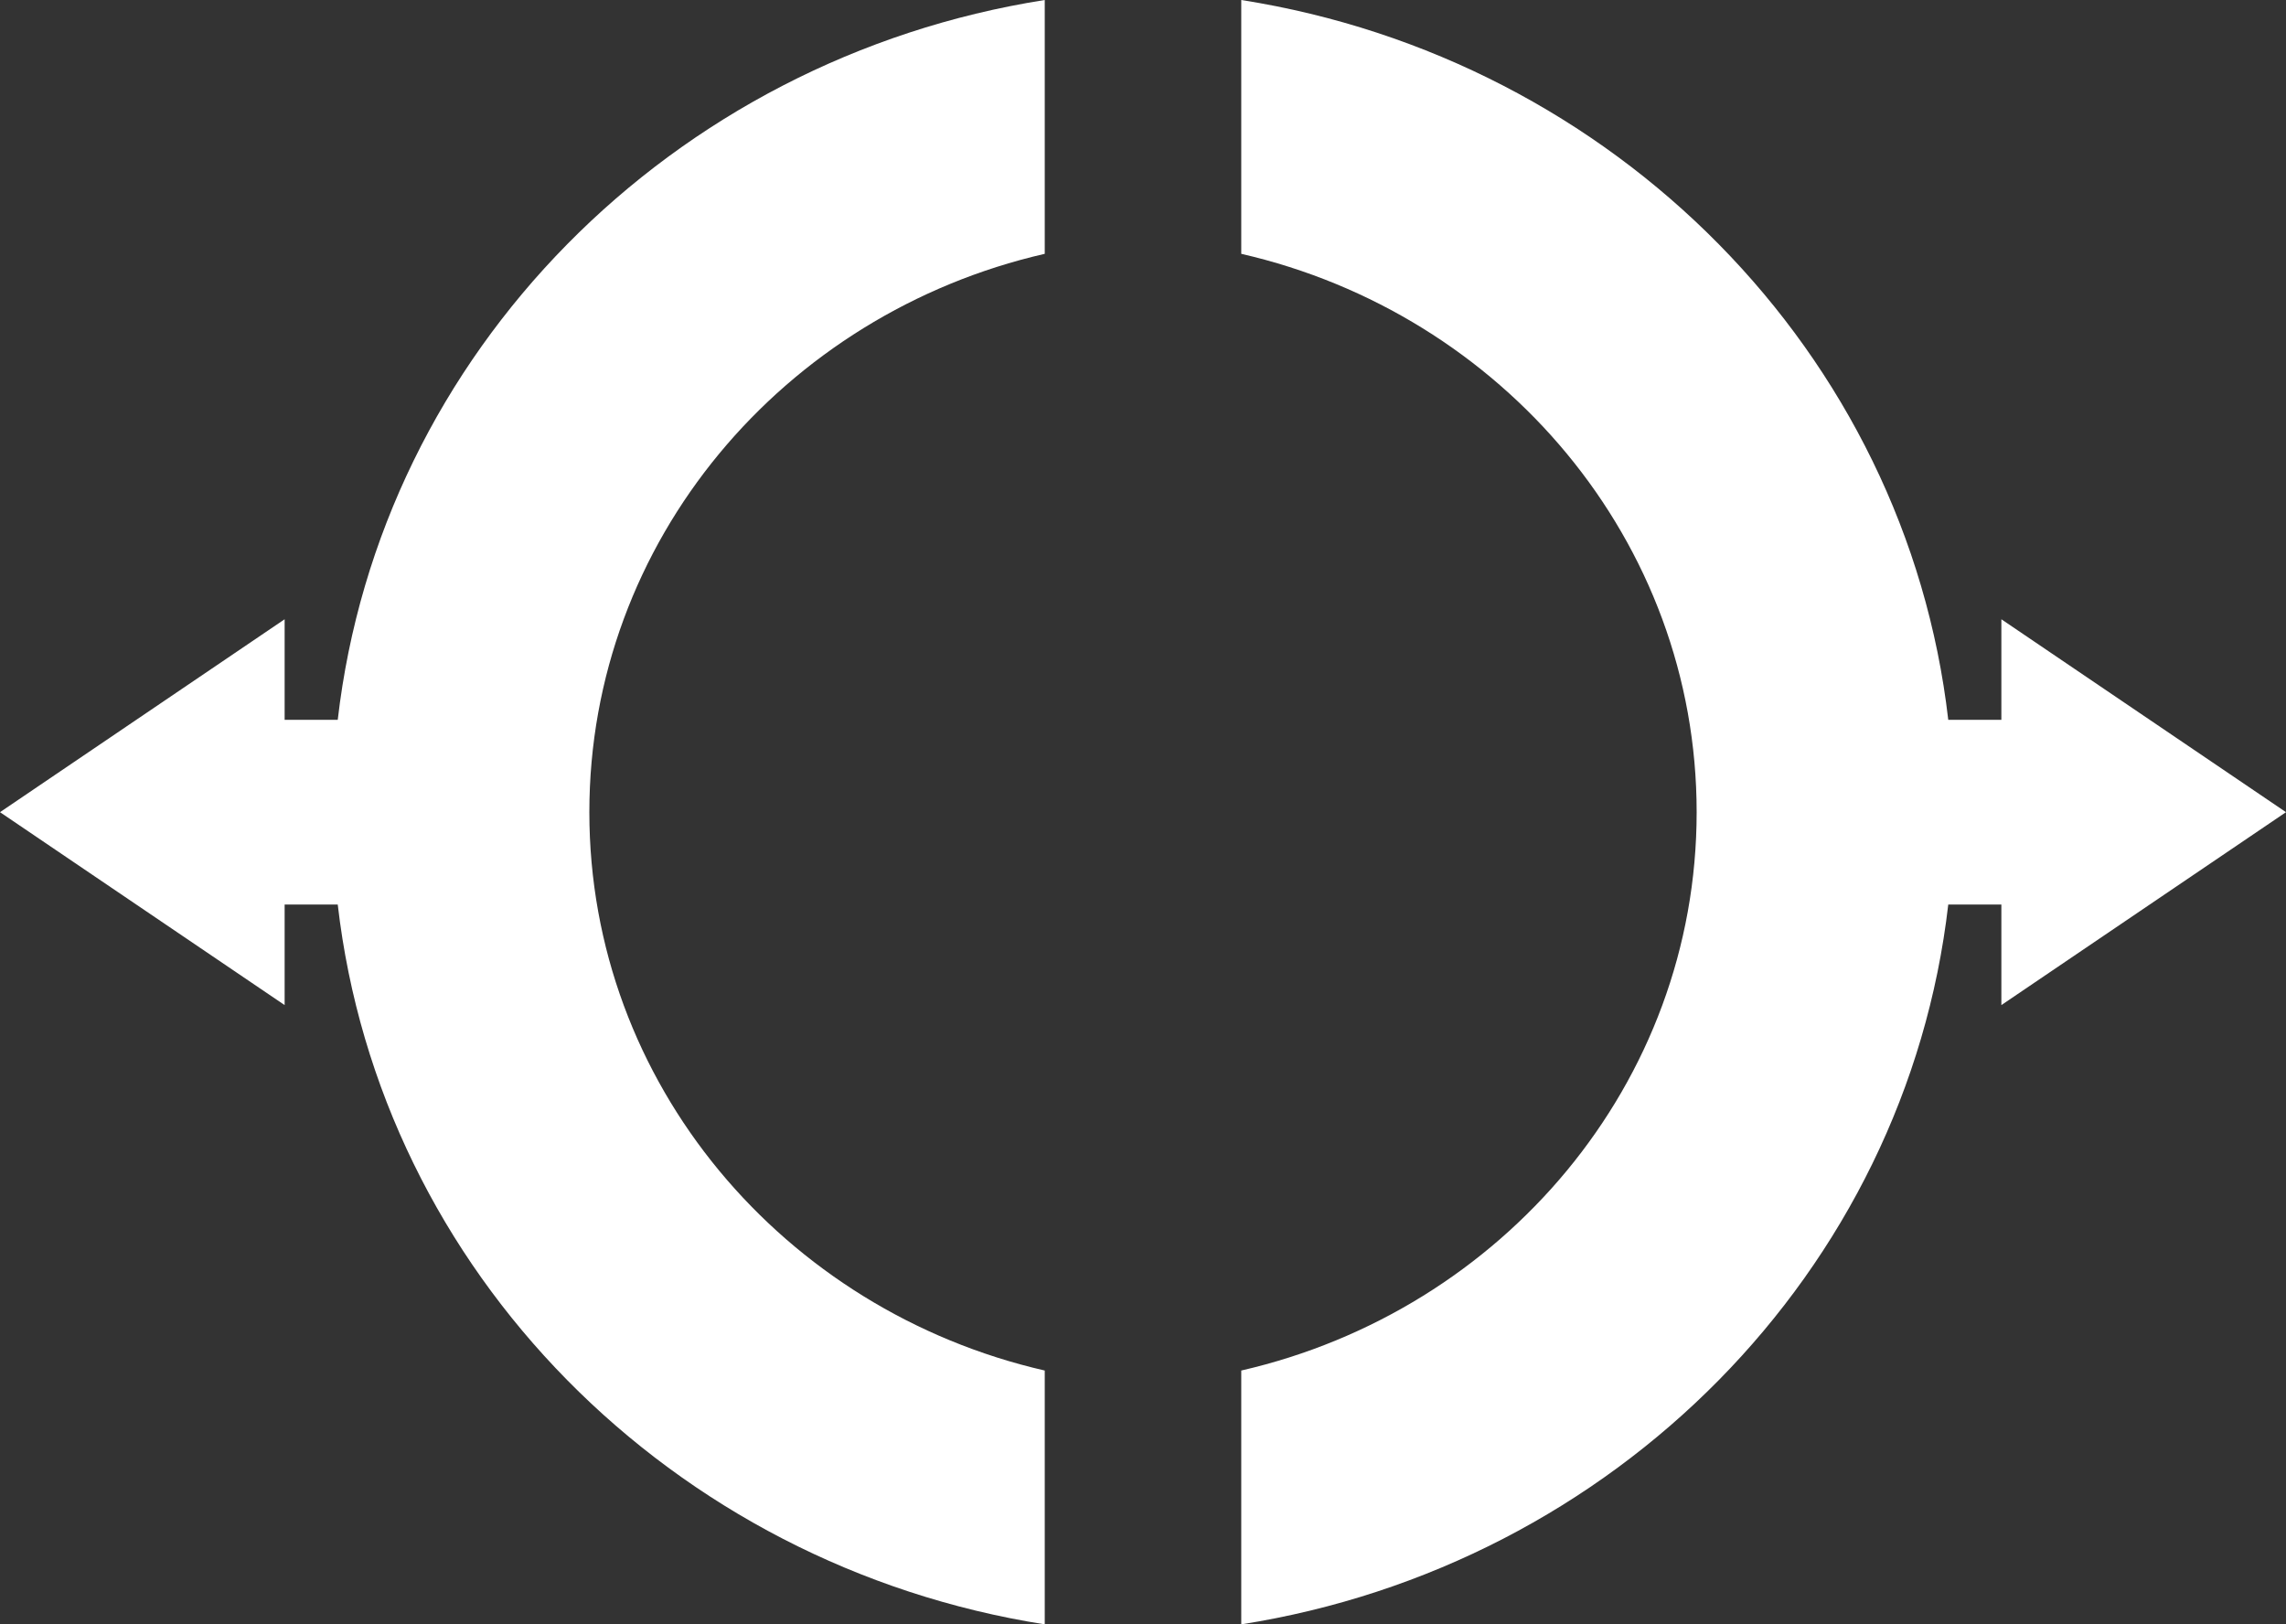
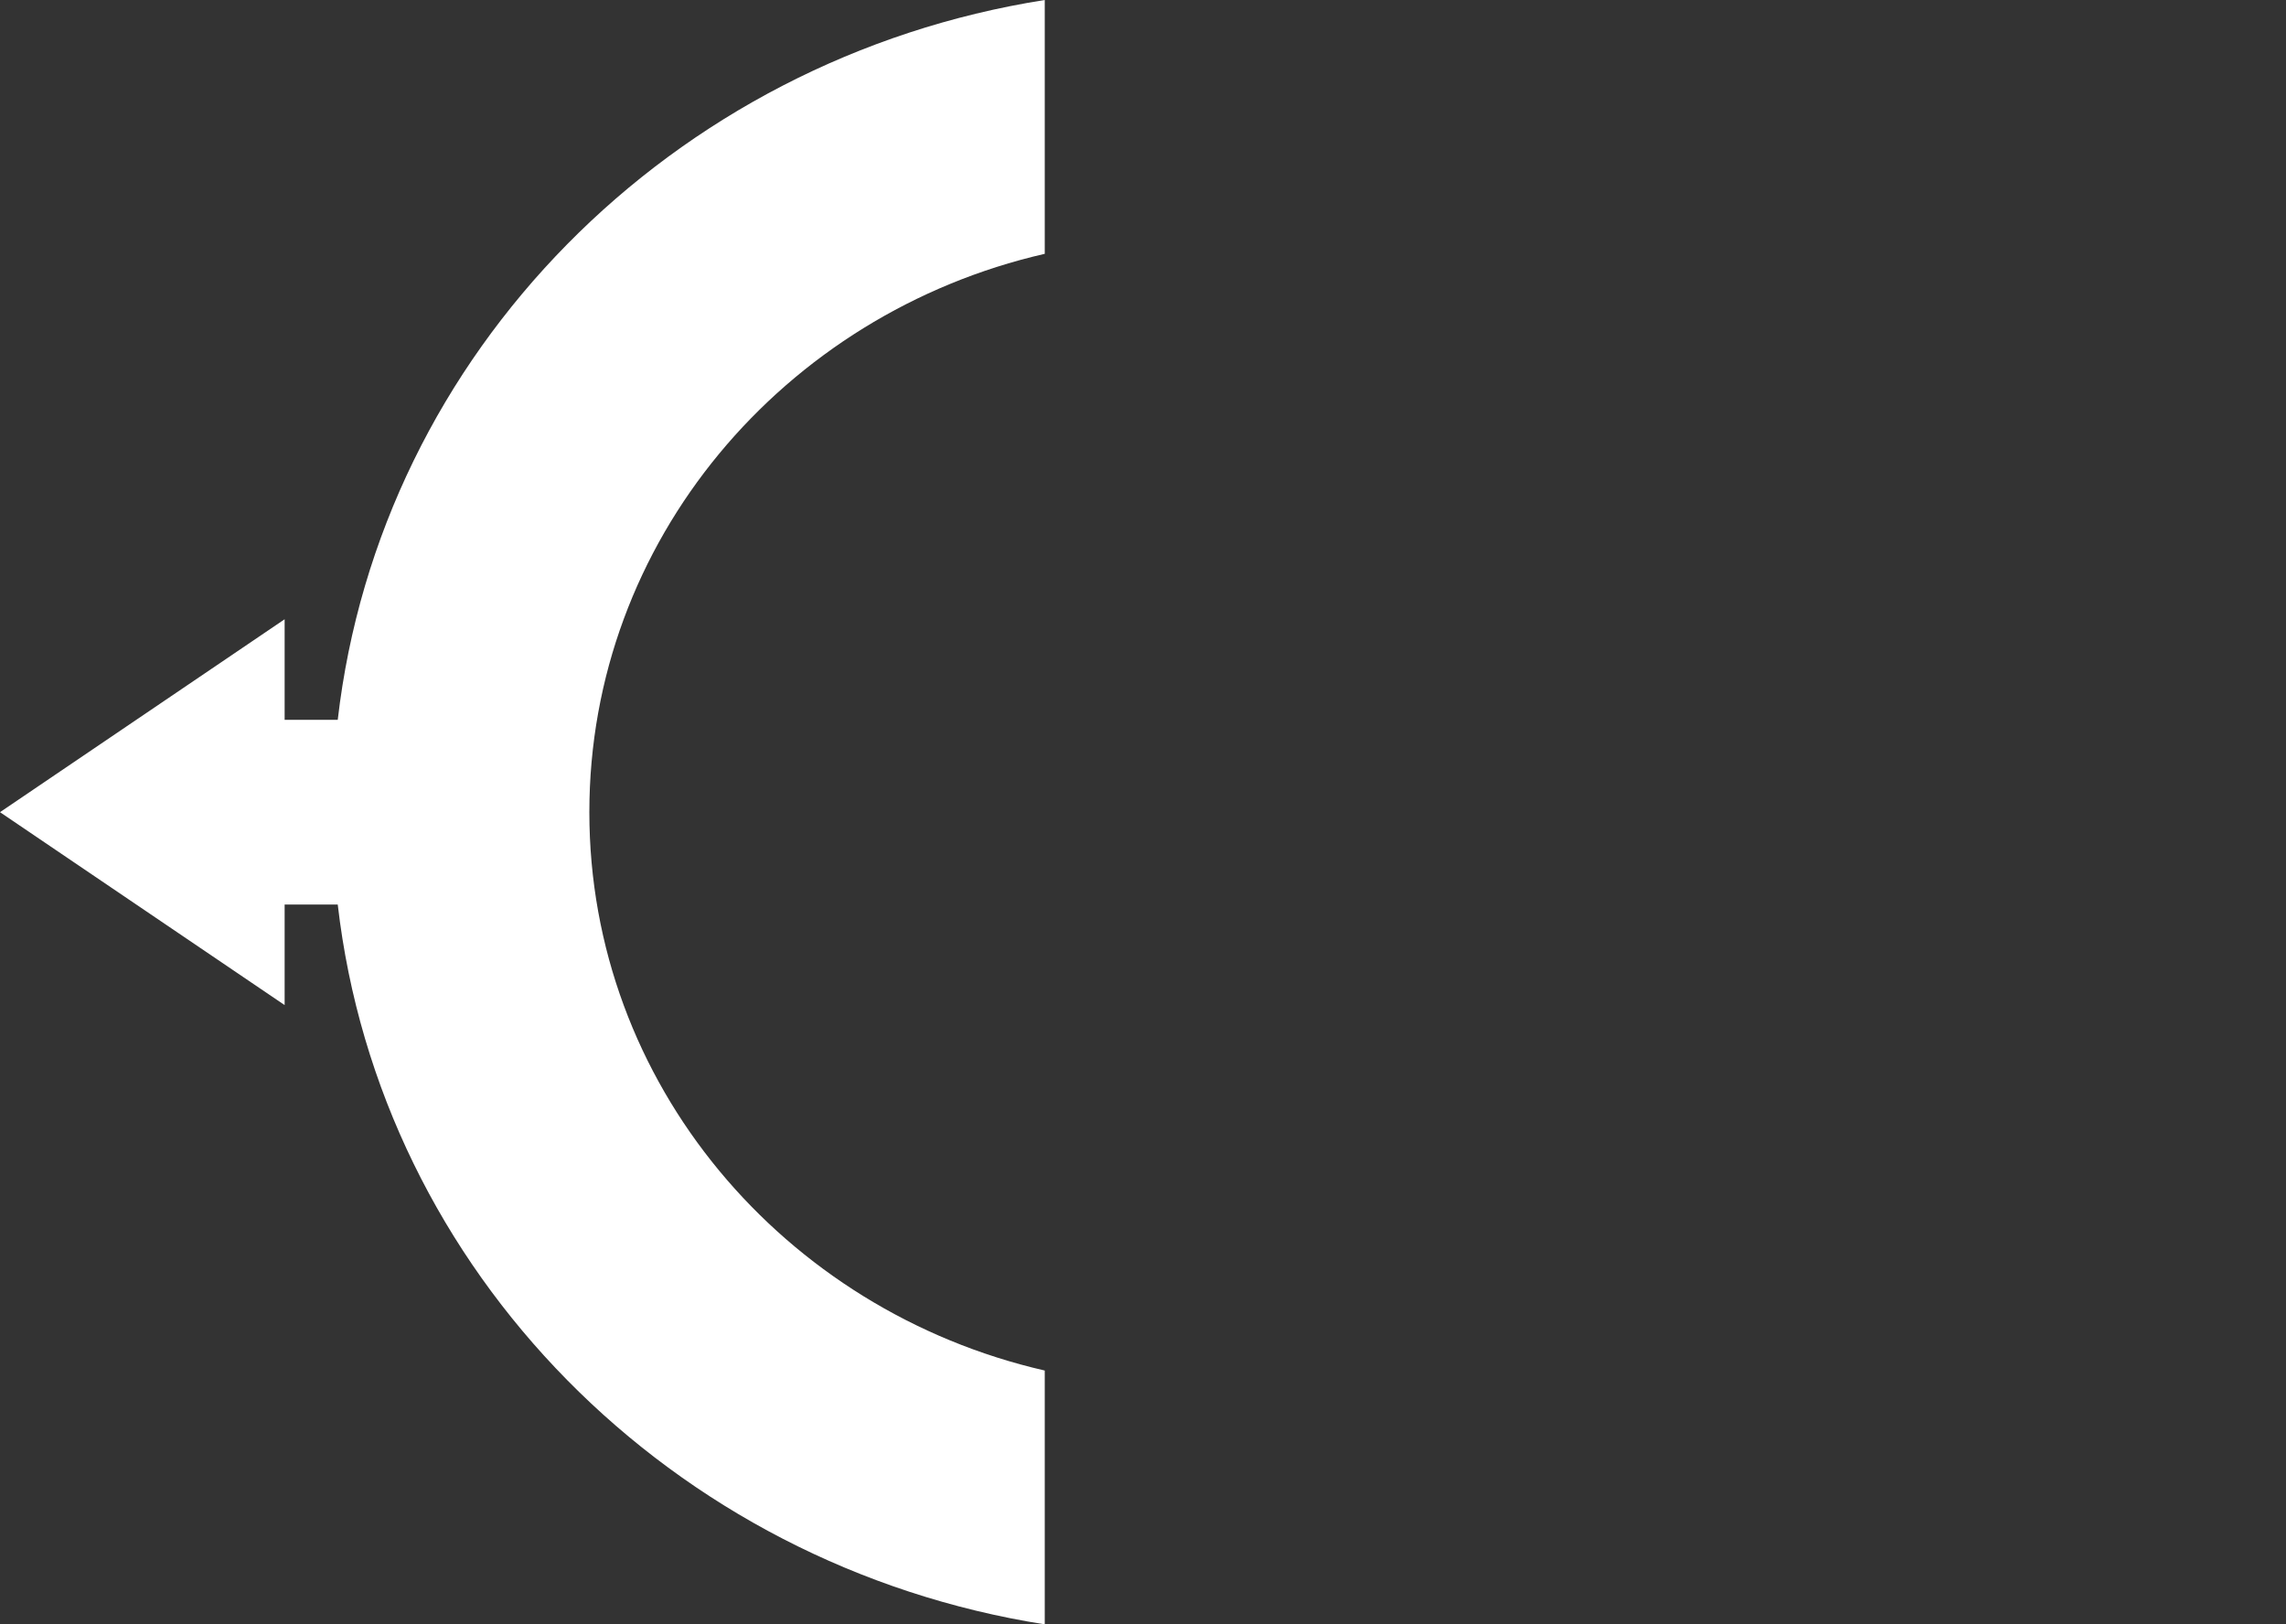
<svg xmlns="http://www.w3.org/2000/svg" width="919" height="653" viewBox="0 0 919 653" fill="none">
  <rect x="0" y="0" width="919" height="653" fill="#333333" stroke="none" />
-   <path d="M919 326.5L804.575 248.95V289.37H783.224C766.199 141.779 648.997 23.586 499 0V102.038C603.963 126.12 682.075 217.449 682.075 326.5C682.075 435.551 603.963 526.88 499 550.962V653C648.997 629.414 766.199 511.221 783.224 363.63H804.575V404.05L919 326.5Z" fill="white" />
  <path d="M0 326.5L114.425 248.95V289.37H135.776C152.801 141.779 270.003 23.586 420 0V102.038C315.037 126.12 236.925 217.449 236.925 326.5C236.925 435.551 315.037 526.88 420 550.962V653C270.003 629.414 152.801 511.221 135.776 363.63H114.425V404.05L0 326.5Z" fill="white" />
</svg>